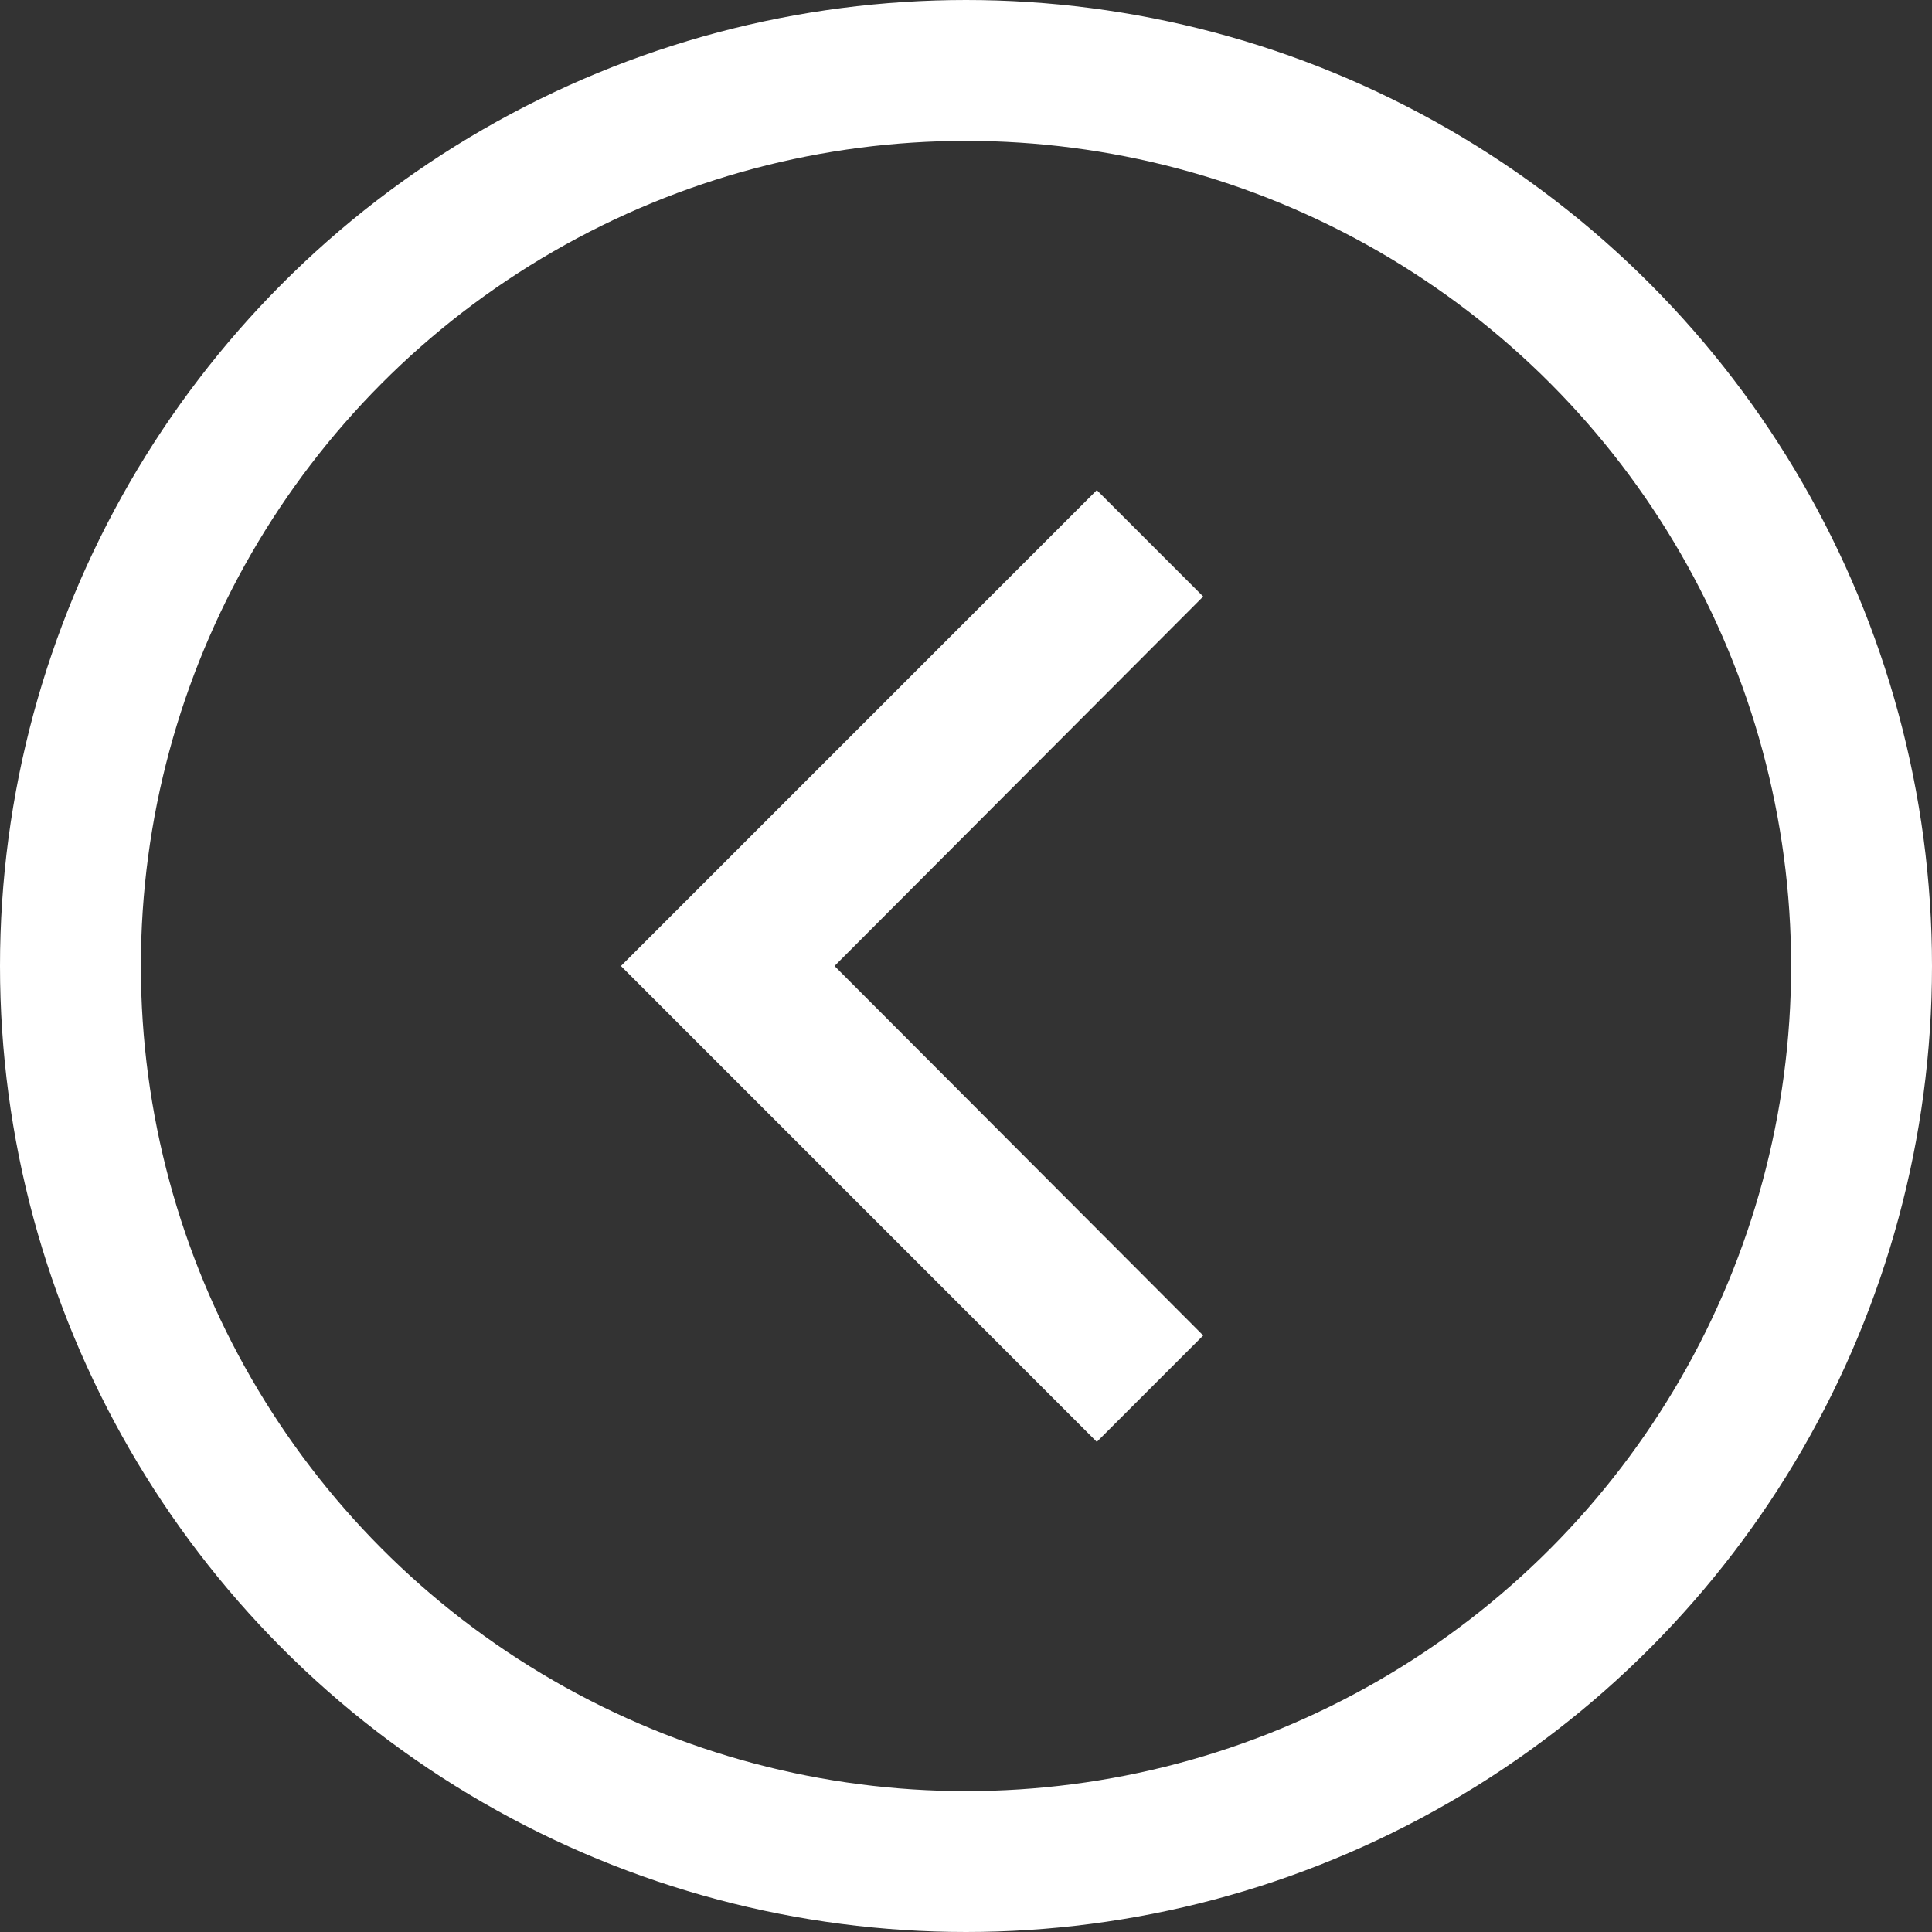
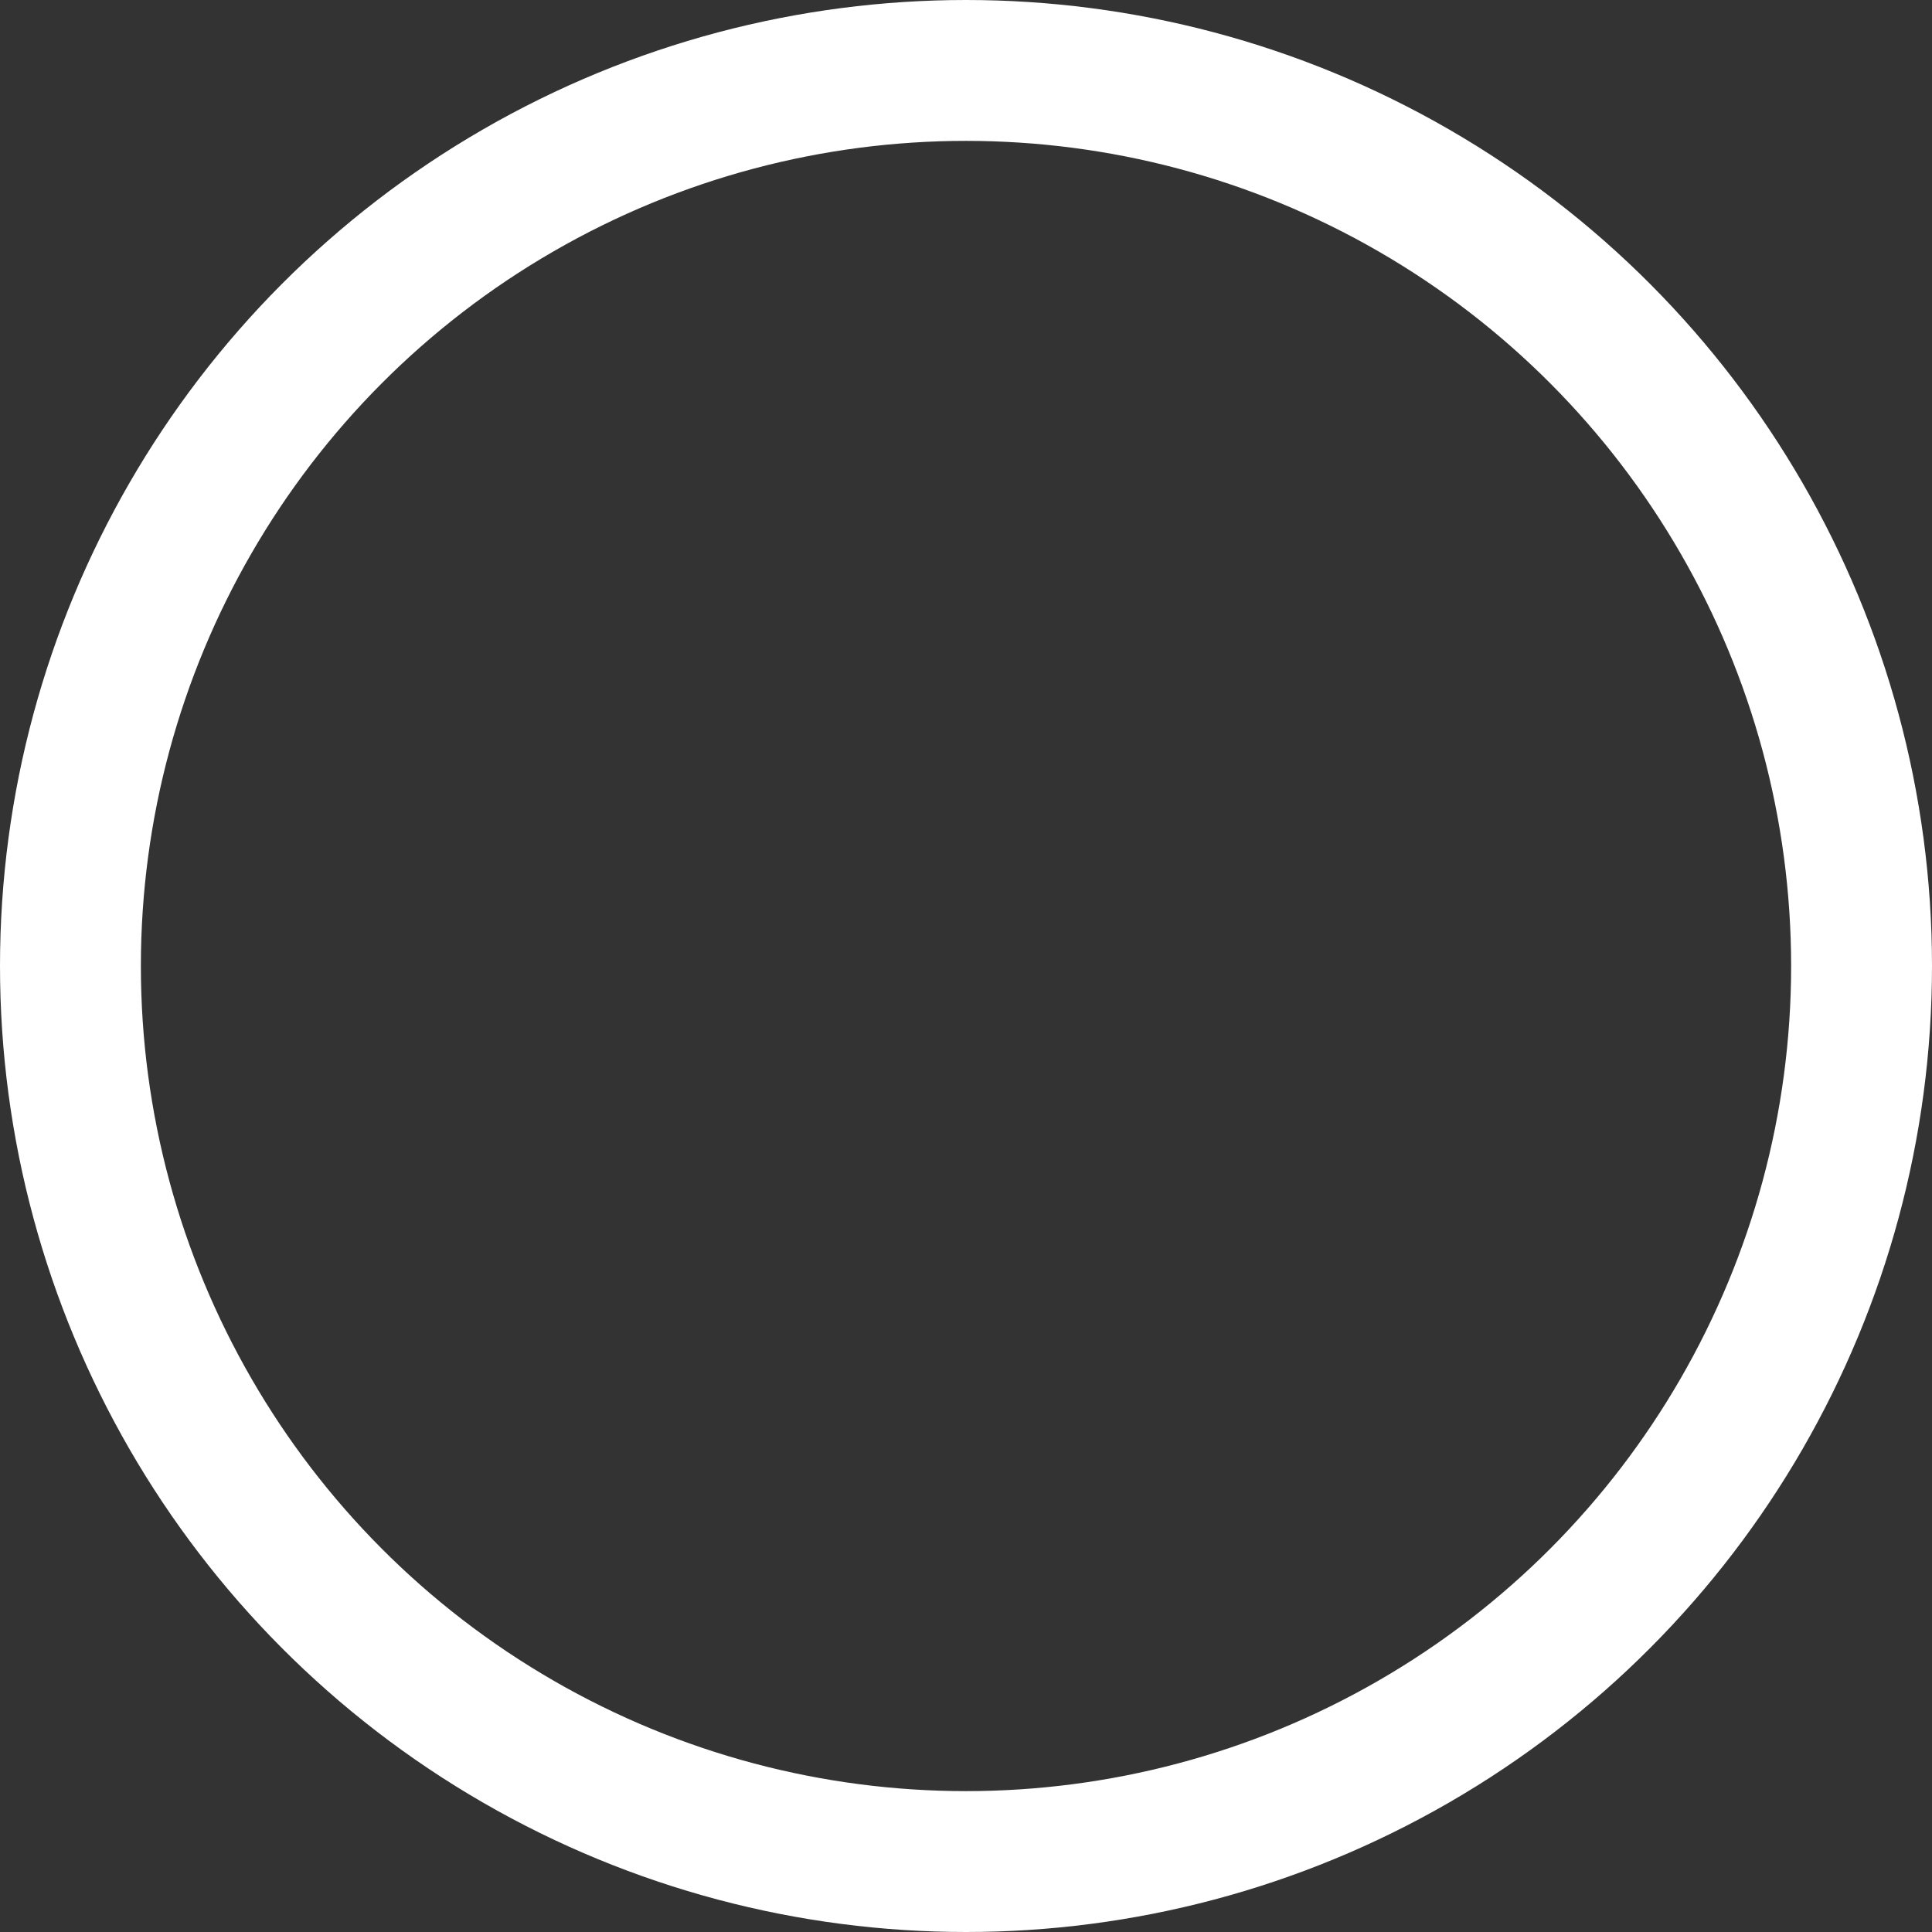
<svg xmlns="http://www.w3.org/2000/svg" width="48" height="48" viewBox="0 0 48 48" fill="none">
  <rect x="0" y="0" width="48" height="48" fill="#333333" stroke="none" />
  <circle cx="24" cy="24" r="22.25" transform="rotate(-180 24 24)" stroke="white" stroke-width="3.5" />
-   <path d="M19.321 24L28.48 33.179L27.25 34.409L16.841 24L27.25 13.591L28.48 14.821L19.321 24Z" fill="white" stroke="white" stroke-width="2" />
</svg>